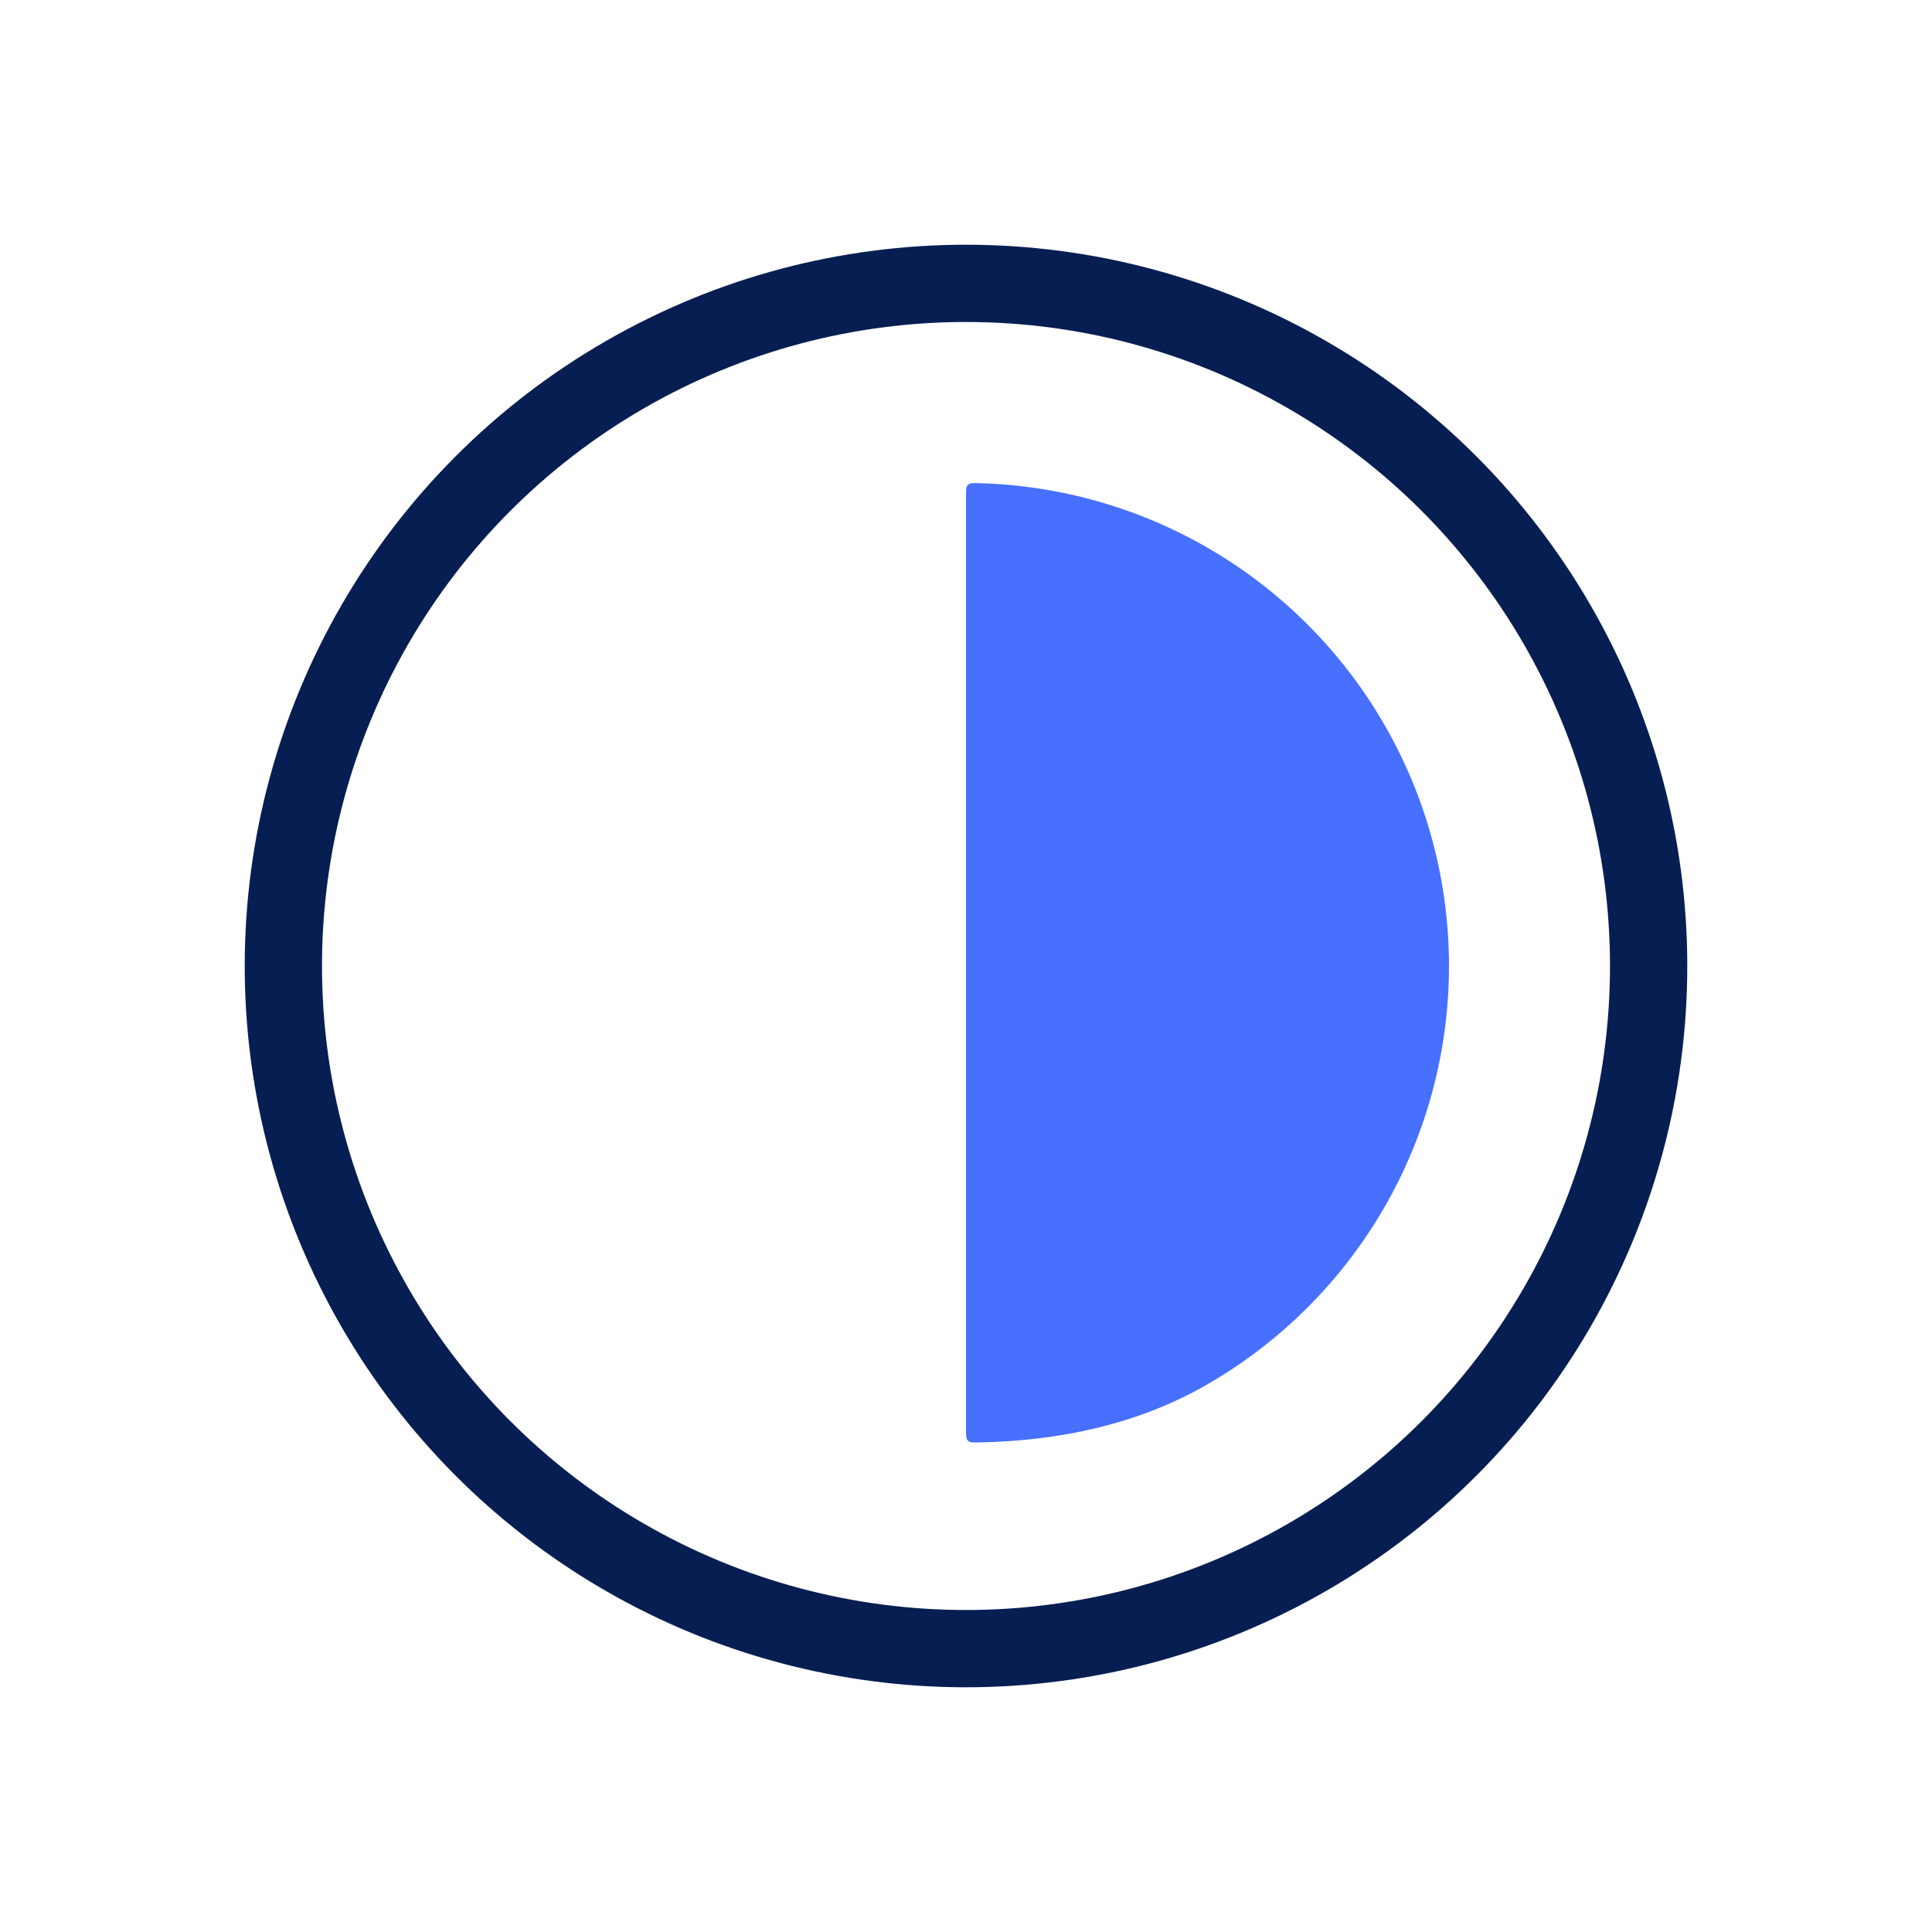
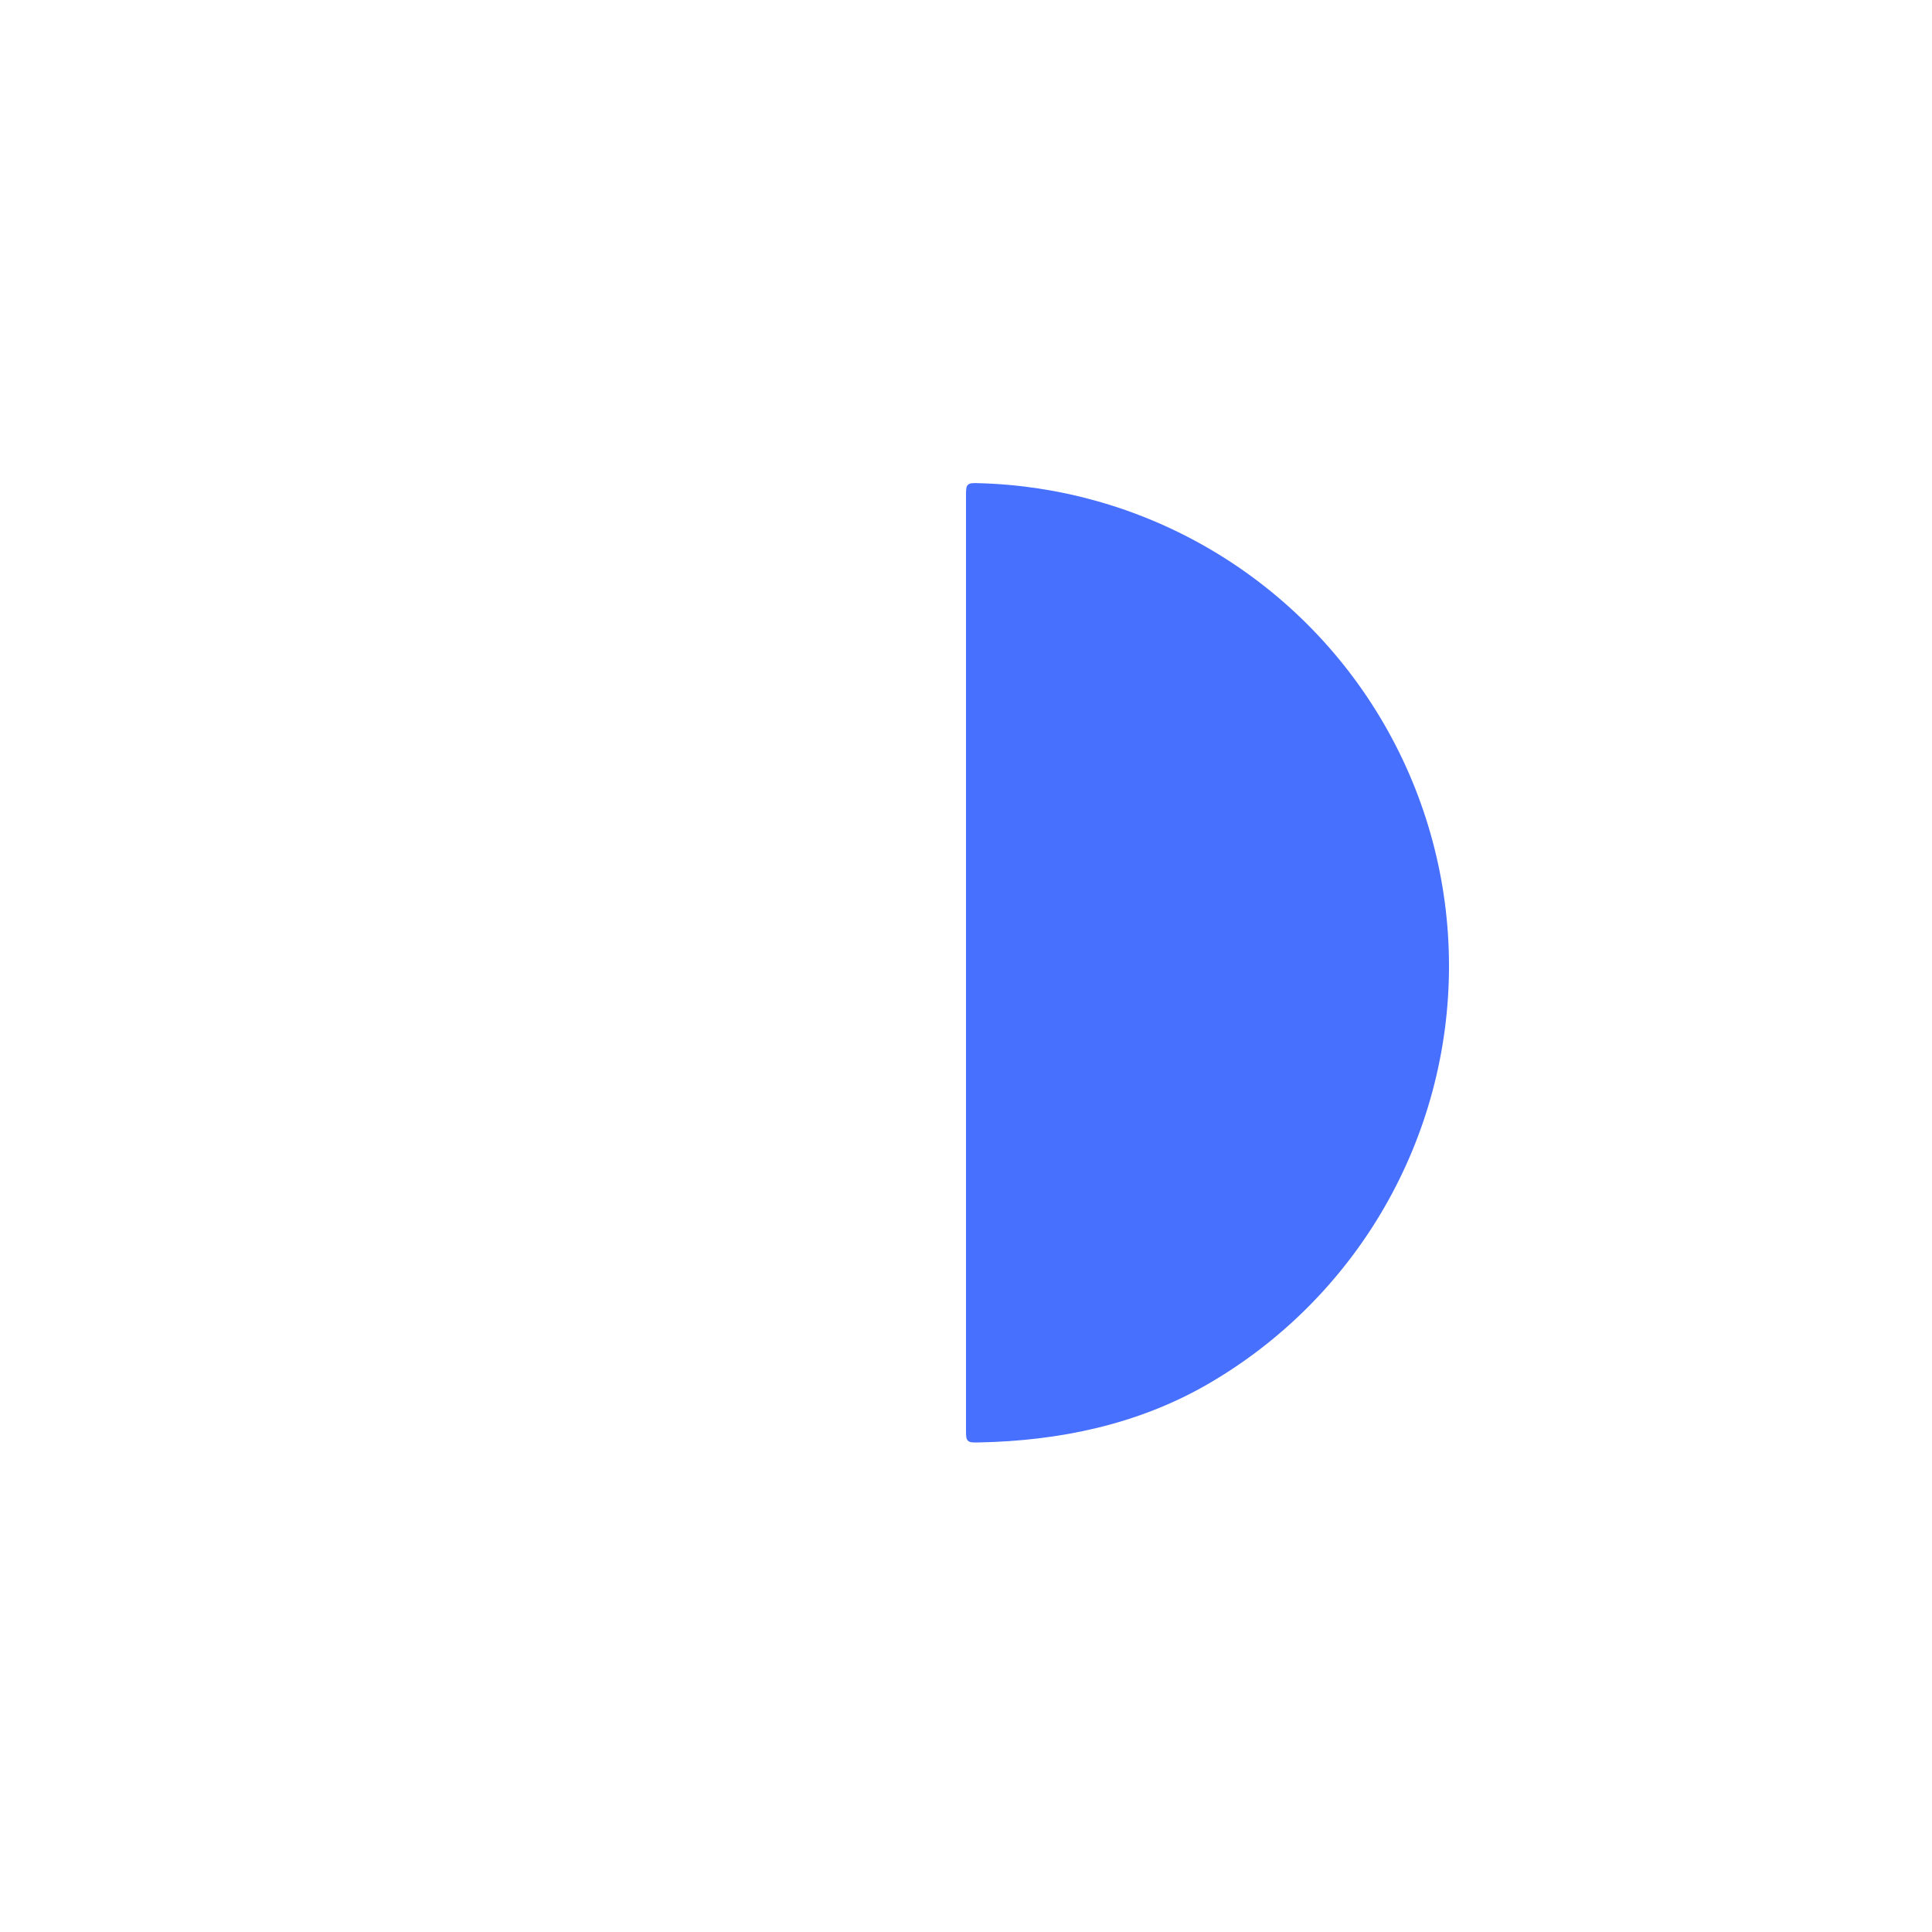
<svg xmlns="http://www.w3.org/2000/svg" width="75" height="75" viewBox="0 0 75 75" fill="none">
  <path d="M46.875 21.262C44.169 19.7 41.118 18.84 38 18.757C37.767 18.75 37.651 18.747 37.575 18.821C37.5 18.895 37.5 19.013 37.5 19.25V37.5L37.5 55.5C37.5 55.737 37.5 55.855 37.575 55.928C37.65 56.002 37.767 56 38 55.995C41.118 55.935 44.169 55.3 46.875 53.738C49.725 52.092 52.092 49.725 53.738 46.875C55.384 44.025 56.25 40.791 56.25 37.5C56.25 34.209 55.384 30.975 53.738 28.125C52.092 25.275 49.725 22.908 46.875 21.262Z" fill="#4770FF" />
-   <circle cx="37.5" cy="37.5" r="26.5" stroke="#071E53" stroke-width="3" />
</svg>